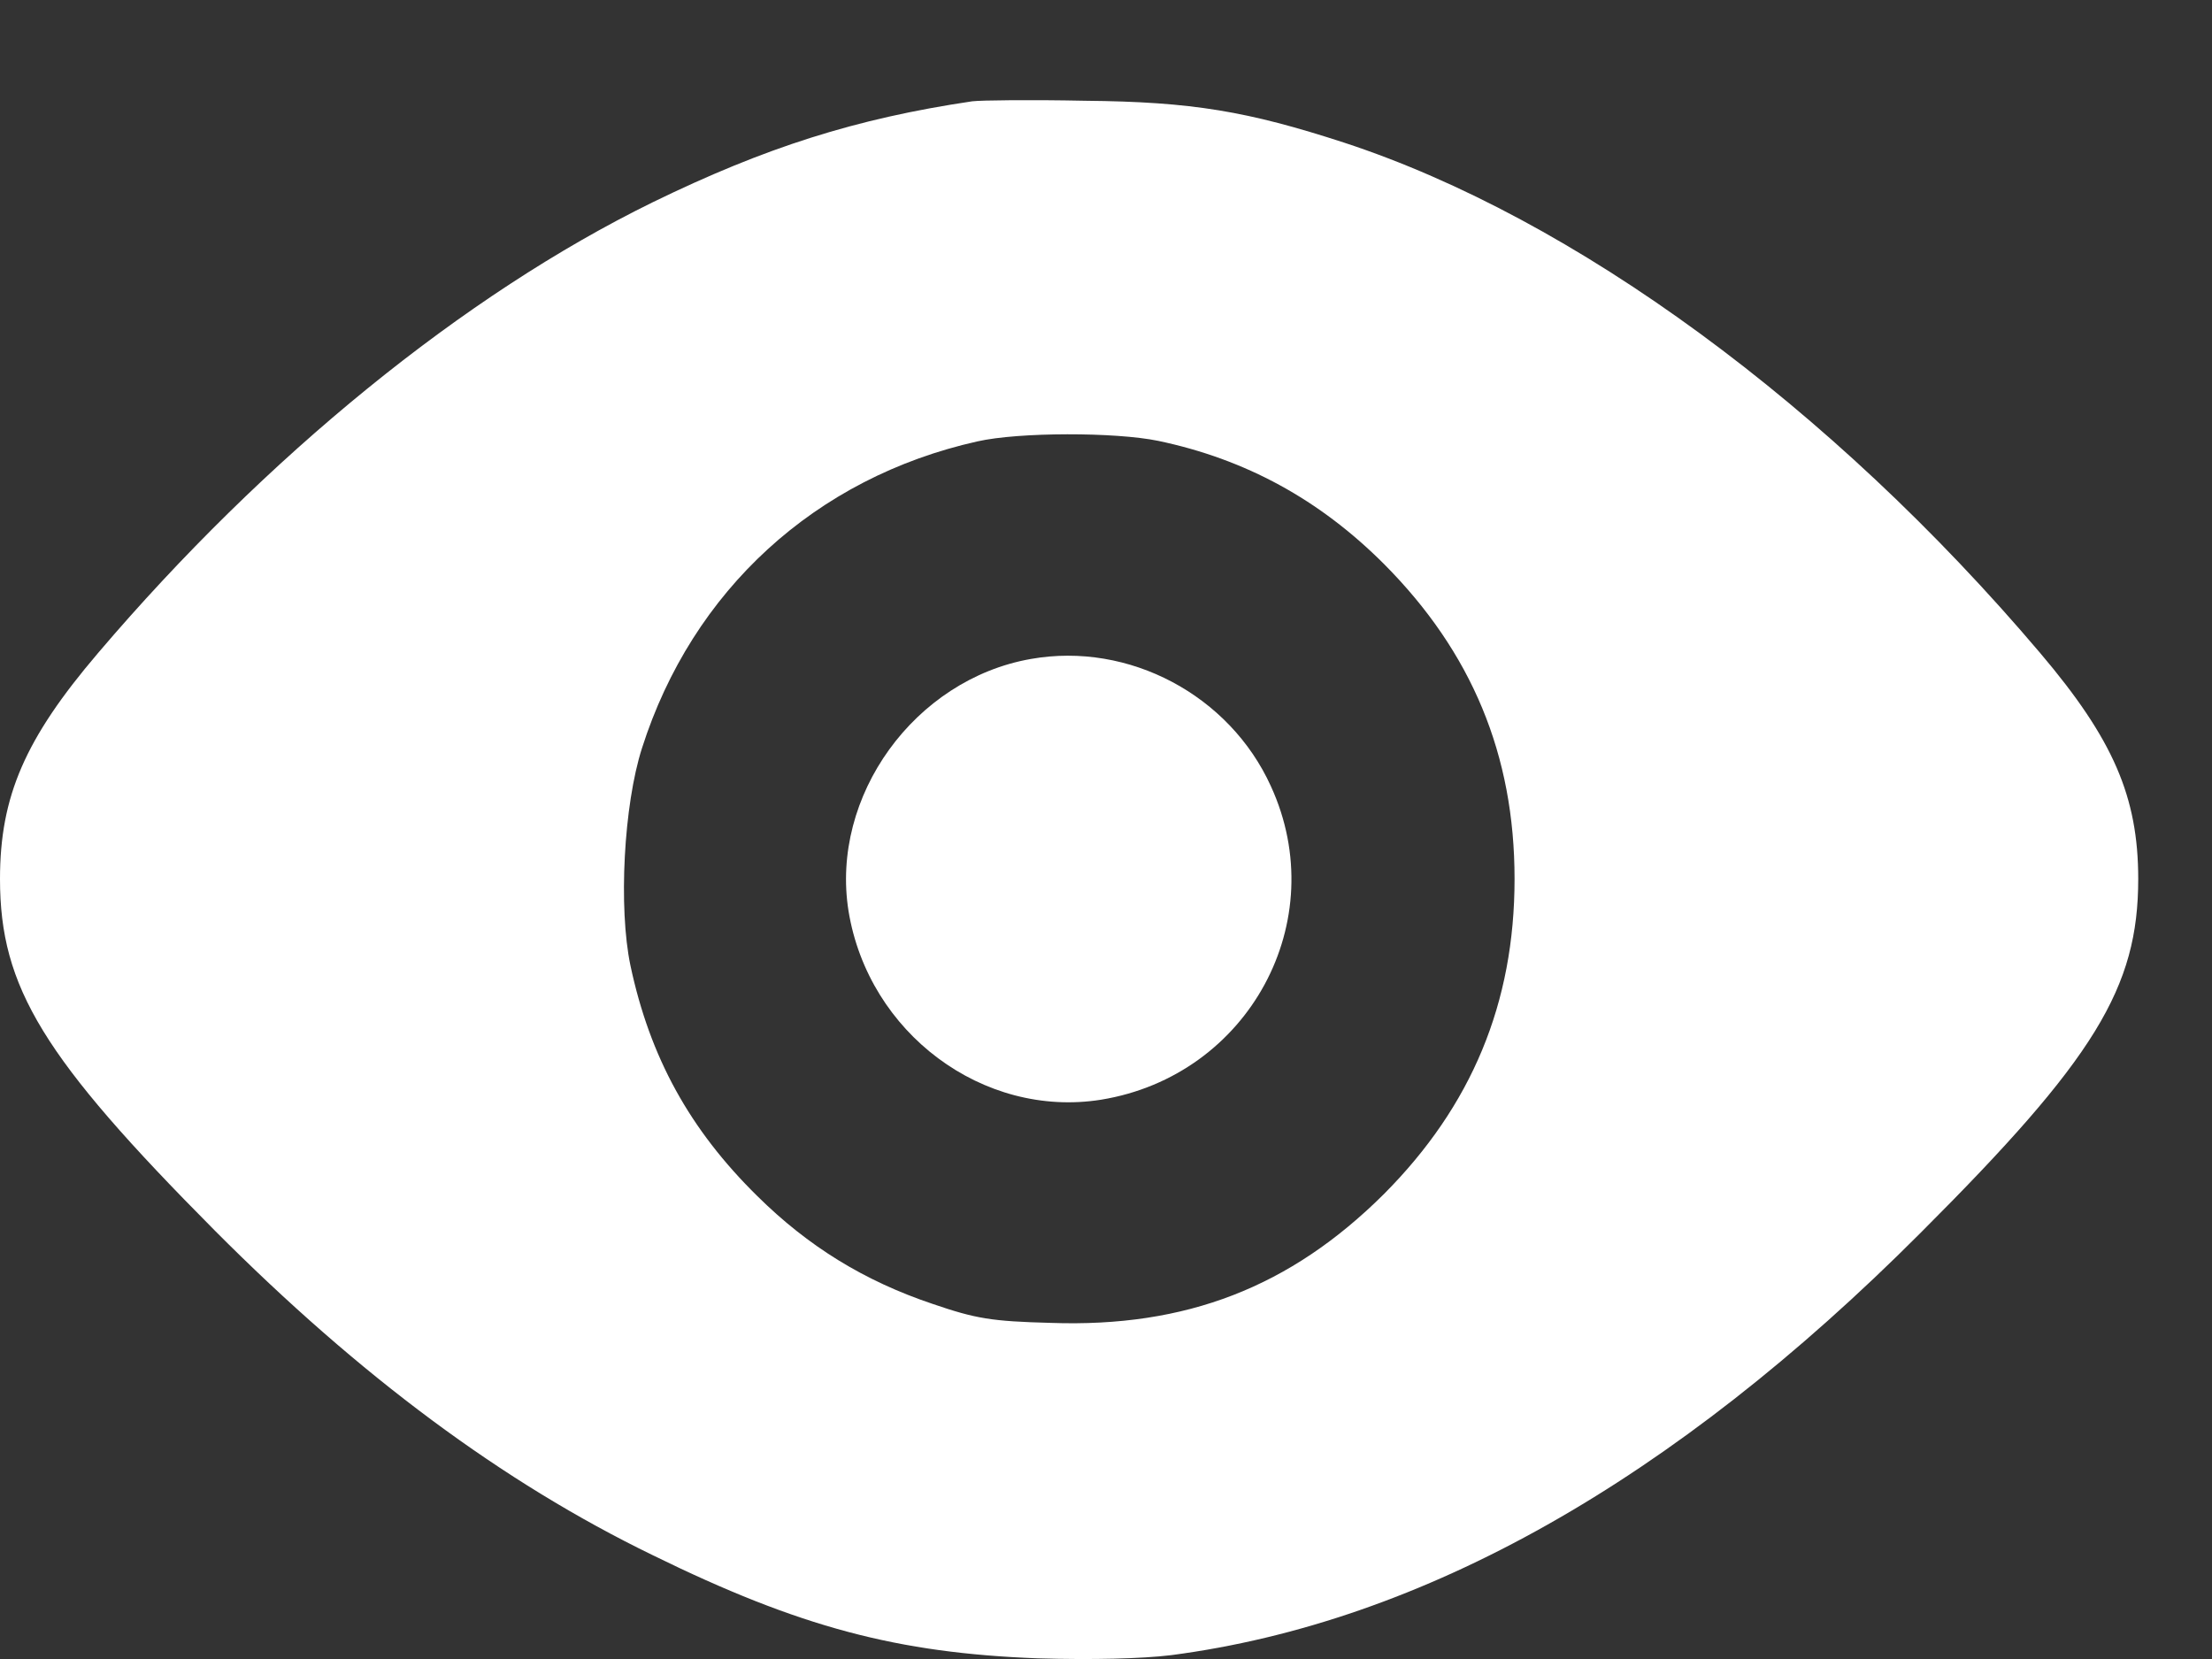
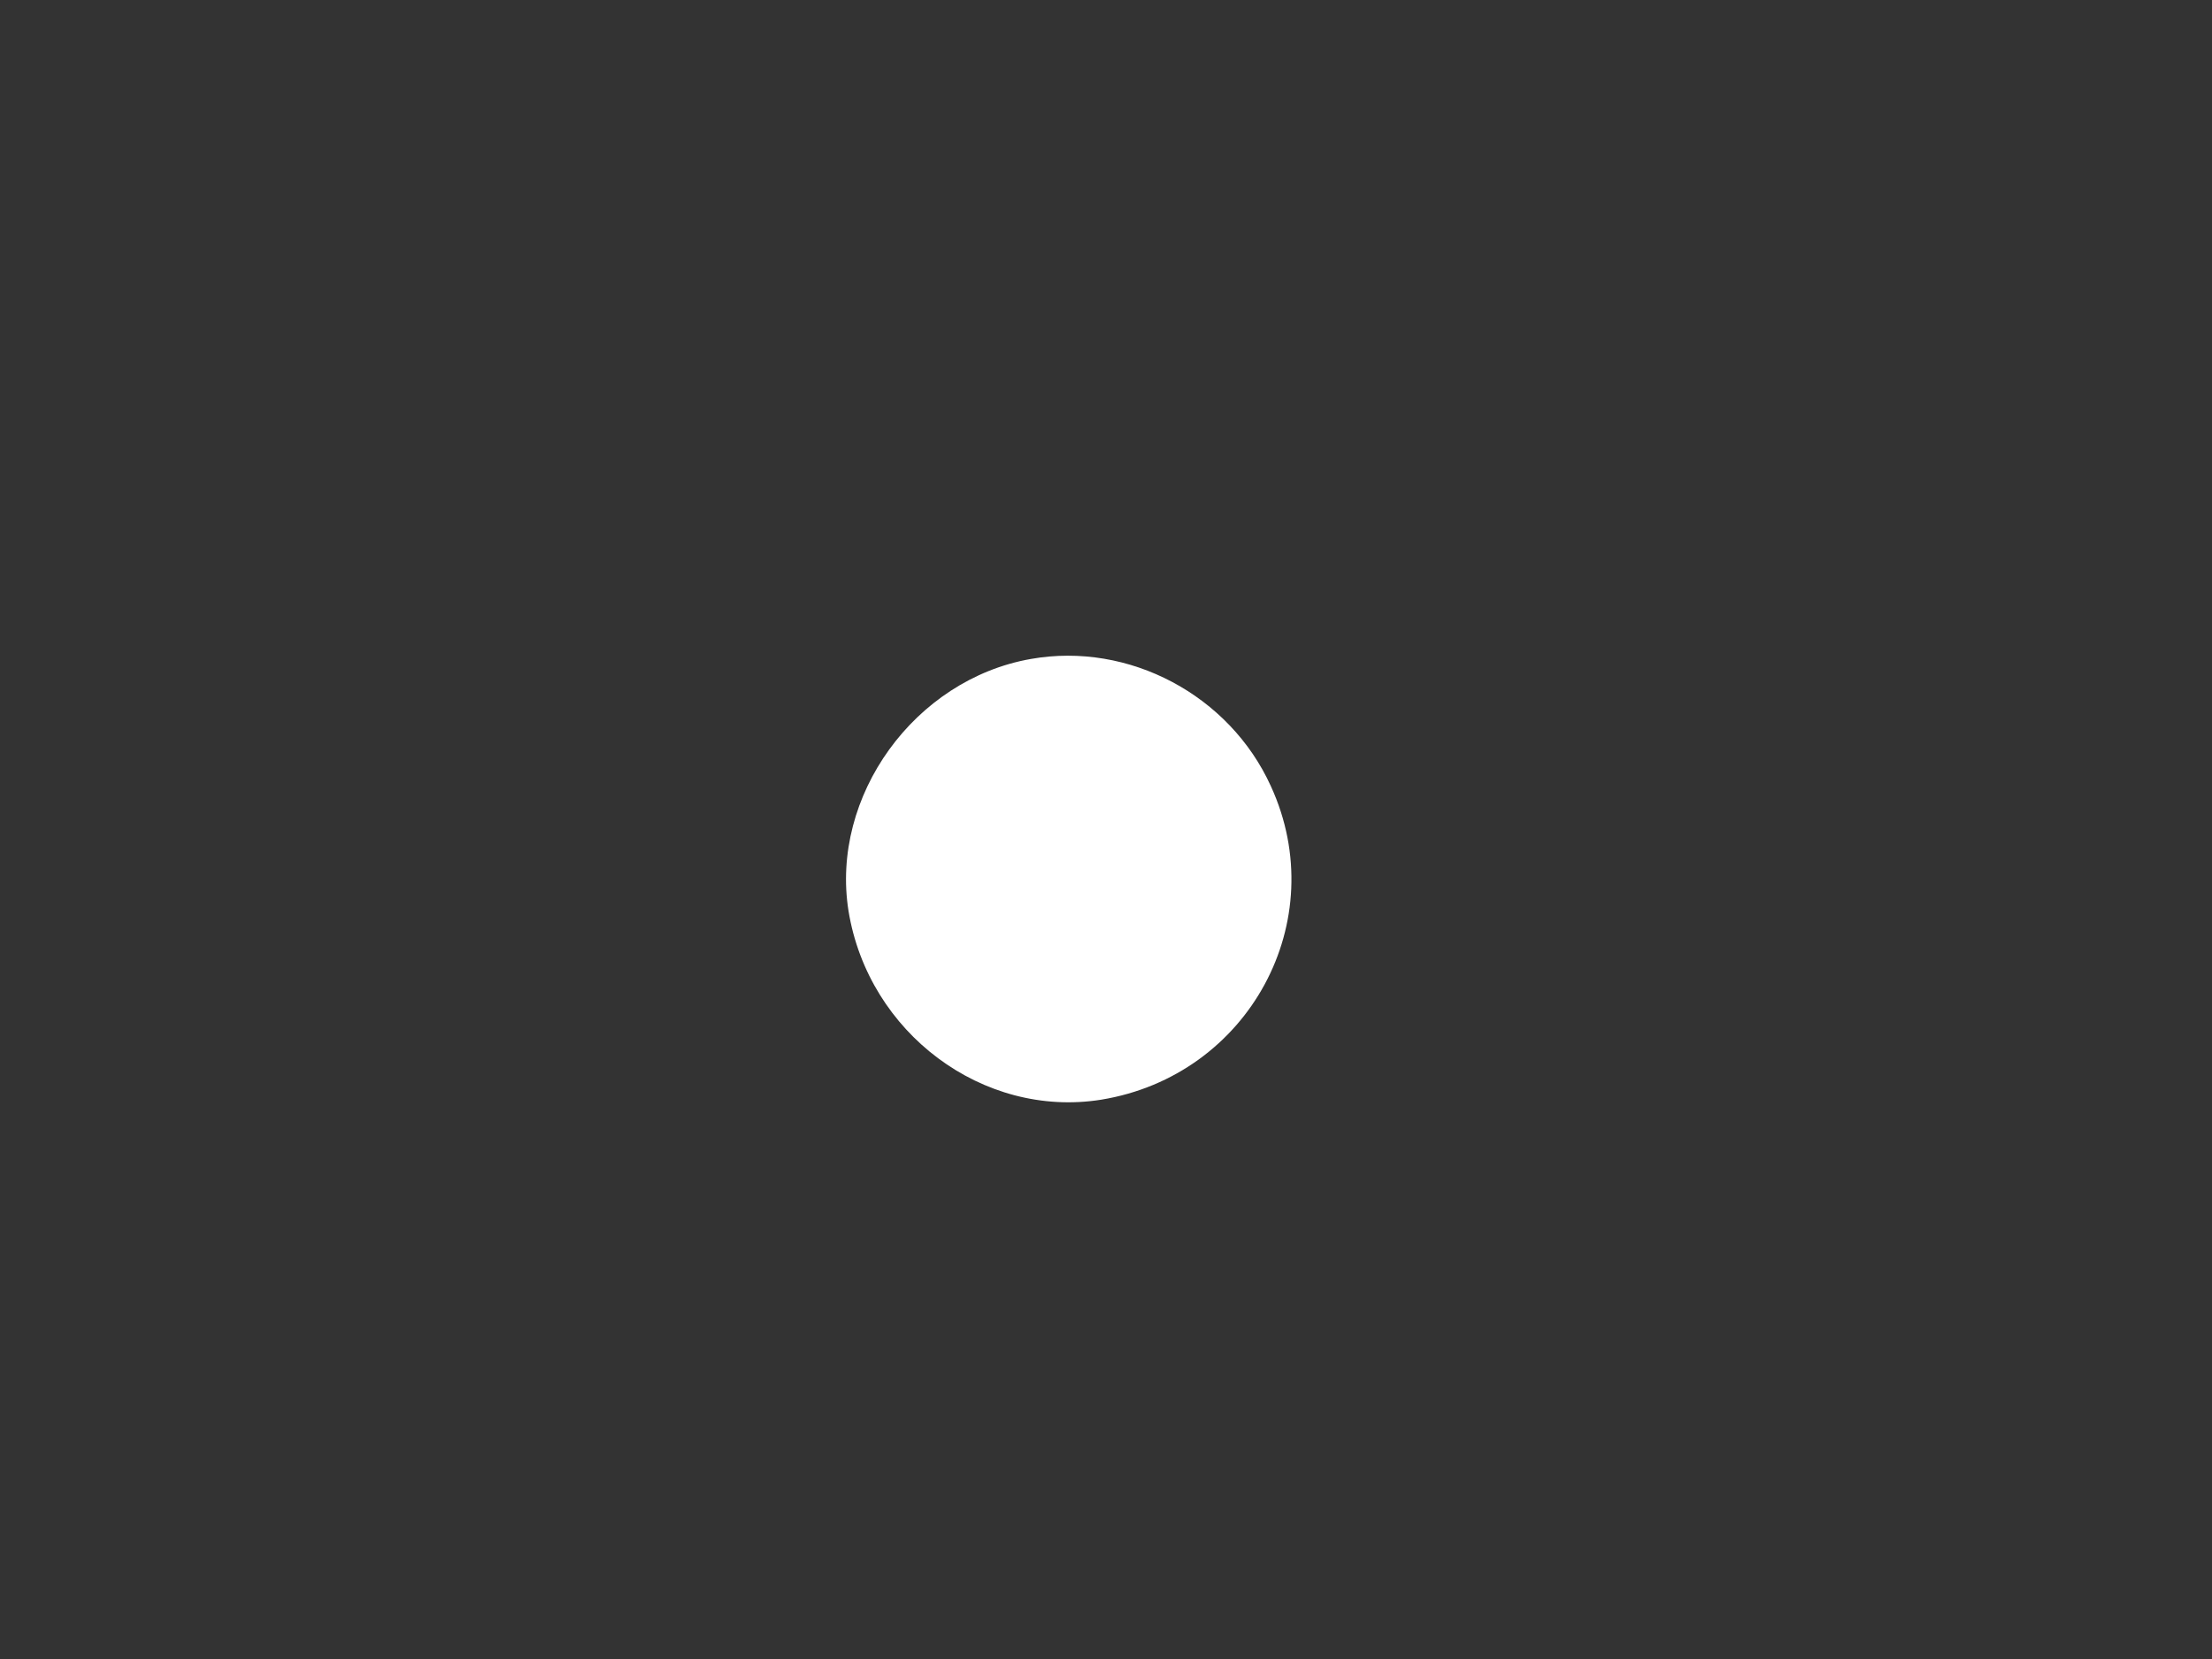
<svg xmlns="http://www.w3.org/2000/svg" width="20" height="15" viewBox="0 0 20 15" fill="none">
  <rect x="0" y="0" width="20" height="15" fill="#333333" stroke="none" />
-   <path d="M8.79 0.916C7.738 1.072 6.918 1.333 5.899 1.83C4.198 2.664 2.402 4.124 0.886 5.905C0.227 6.678 0 7.199 0 7.947C0 8.928 0.389 9.563 1.943 11.127C3.251 12.44 4.544 13.402 5.899 14.06C7.231 14.714 8.117 14.946 9.382 14.994C9.875 15.008 10.32 14.998 10.591 14.965C12.865 14.667 15.125 13.392 17.366 11.146C18.94 9.573 19.333 8.933 19.333 7.947C19.333 7.204 19.106 6.682 18.447 5.905C16.552 3.669 14.234 1.972 12.154 1.29C11.282 1.006 10.78 0.92 9.809 0.911C9.325 0.901 8.87 0.906 8.79 0.916ZM10.472 3.986C11.263 4.152 11.931 4.517 12.514 5.1C13.306 5.896 13.694 6.824 13.694 7.947C13.694 9.07 13.306 9.999 12.514 10.795C11.666 11.639 10.723 12.004 9.501 11.961C8.965 11.947 8.823 11.923 8.434 11.79C7.814 11.582 7.307 11.269 6.847 10.814C6.236 10.213 5.876 9.559 5.7 8.729C5.591 8.208 5.639 7.279 5.805 6.763C6.26 5.337 7.373 4.318 8.837 3.991C9.212 3.906 10.084 3.906 10.472 3.986Z" fill="white" />
  <path d="M9.321 5.958C8.269 6.142 7.506 7.199 7.672 8.237C7.852 9.341 8.889 10.113 9.956 9.943C11.292 9.725 12.05 8.327 11.491 7.109C11.117 6.285 10.207 5.801 9.321 5.958Z" fill="white" />
</svg>